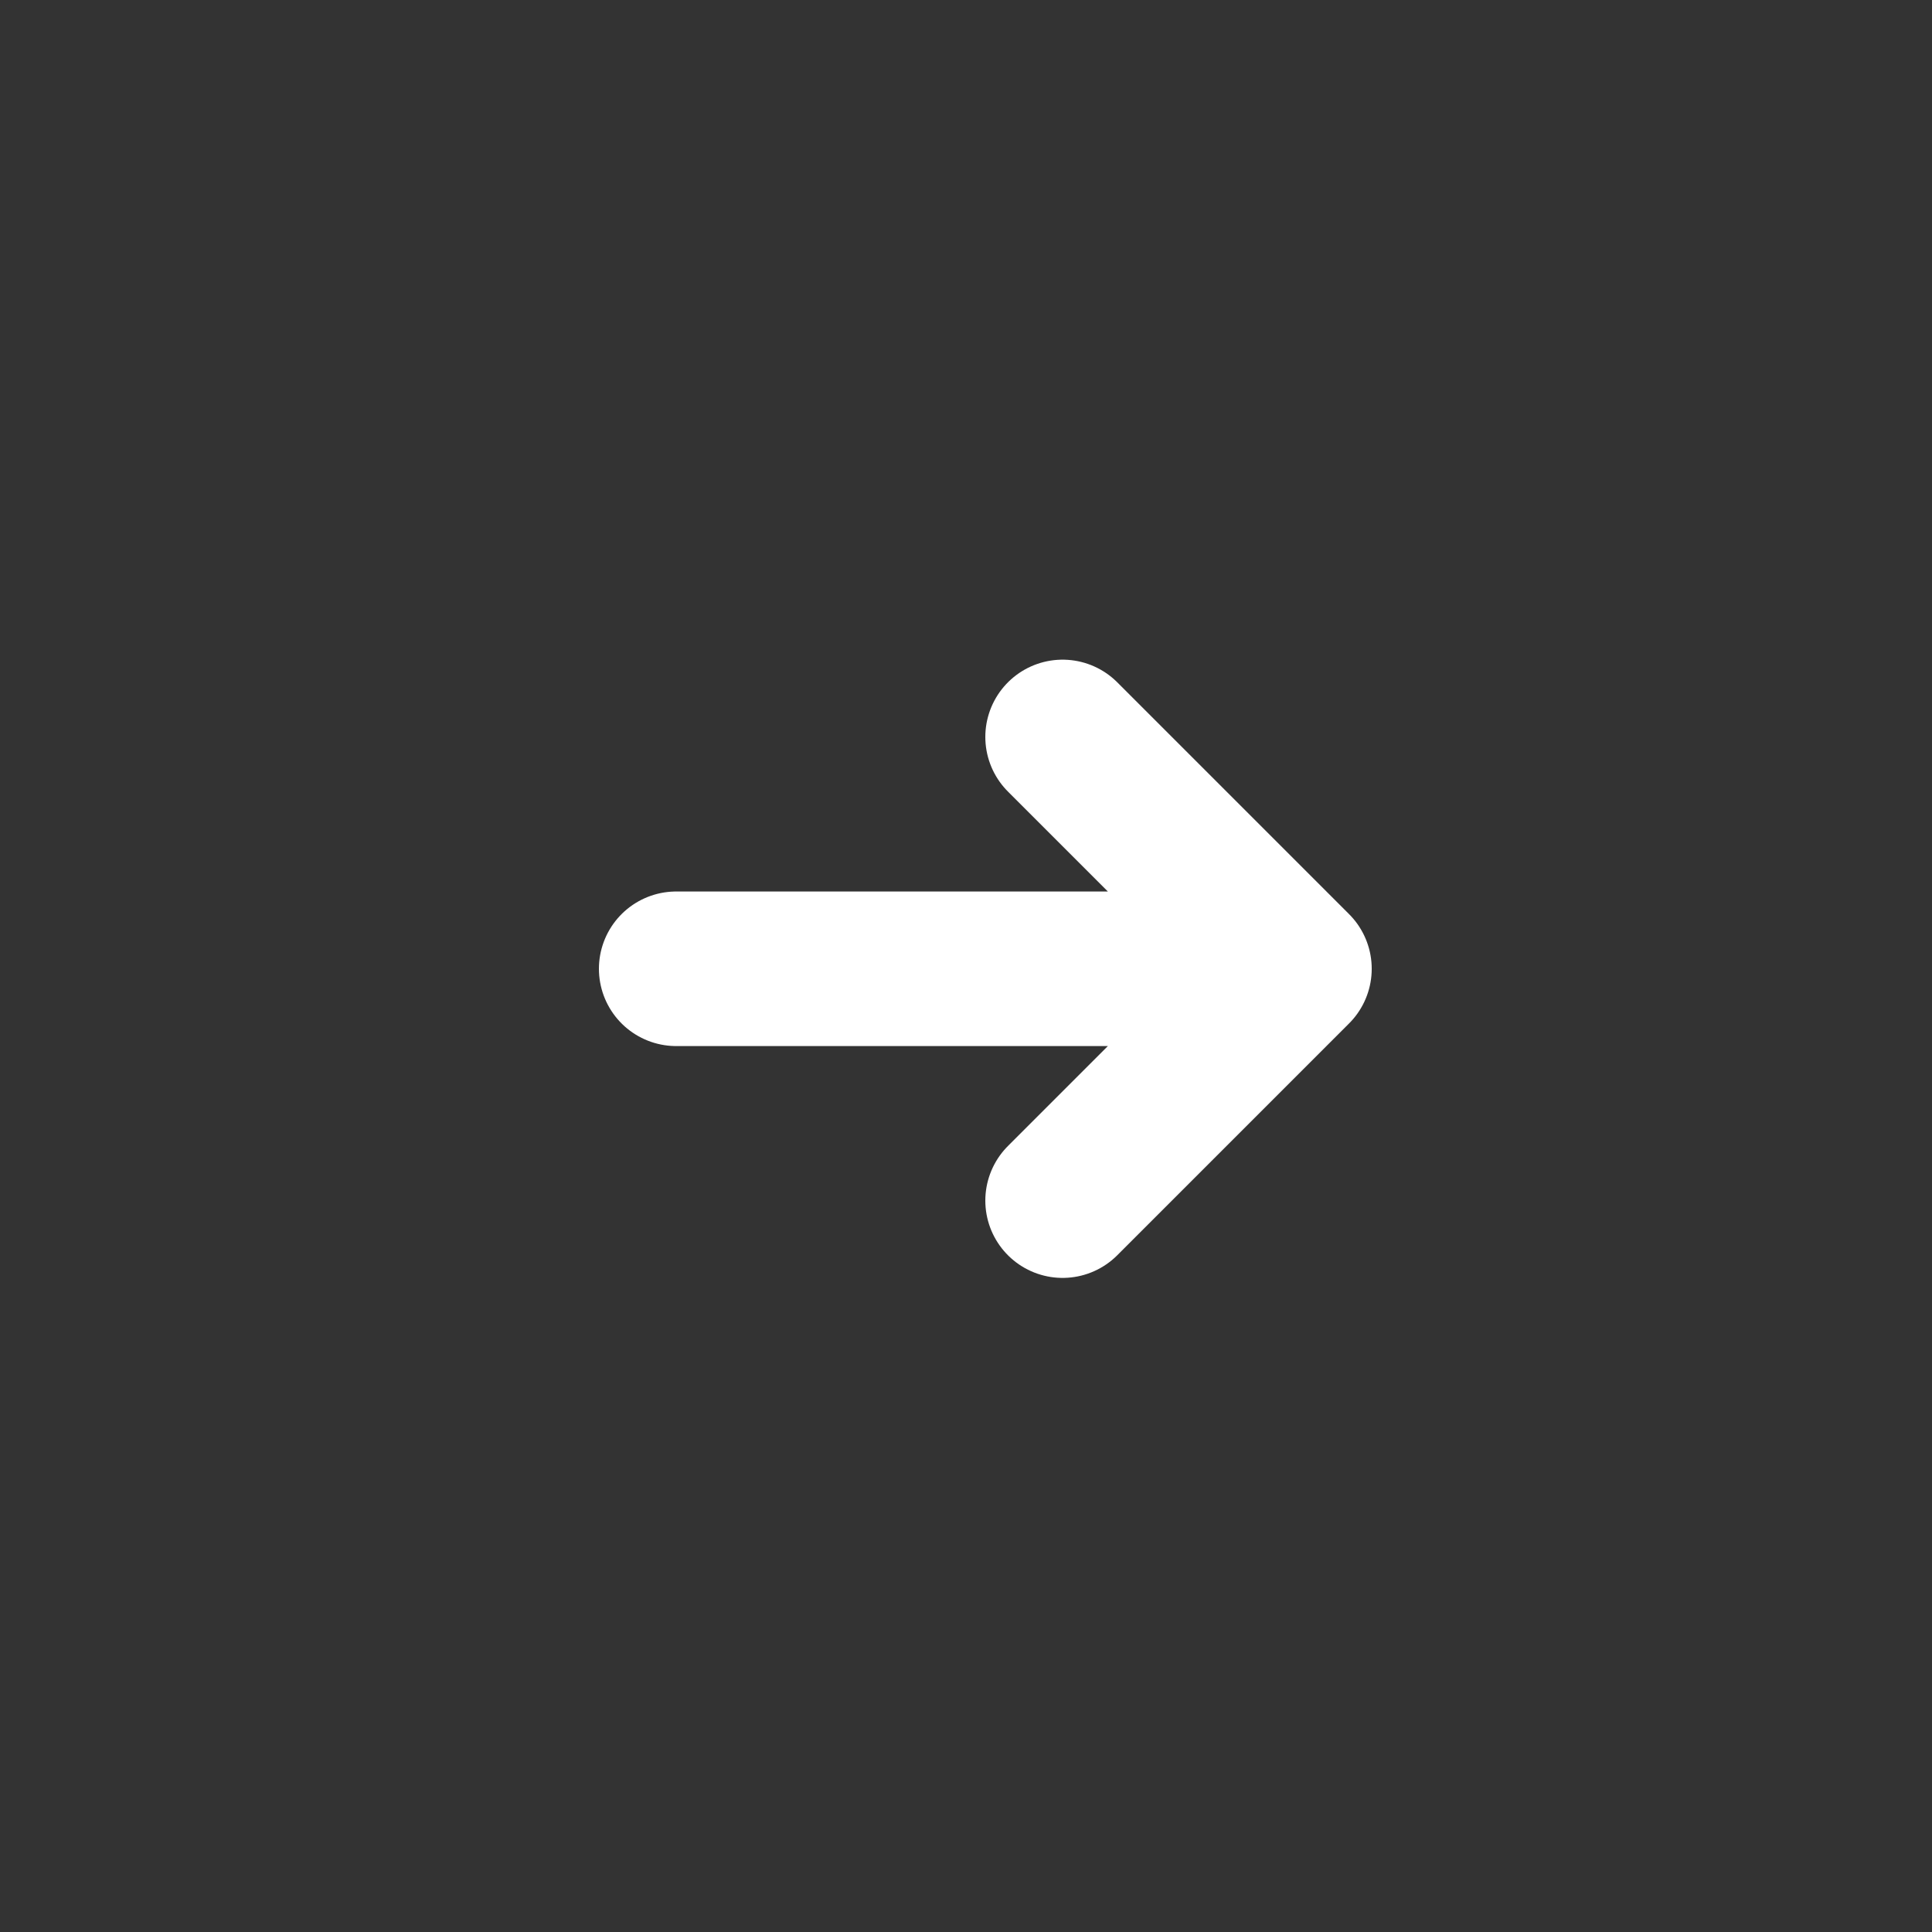
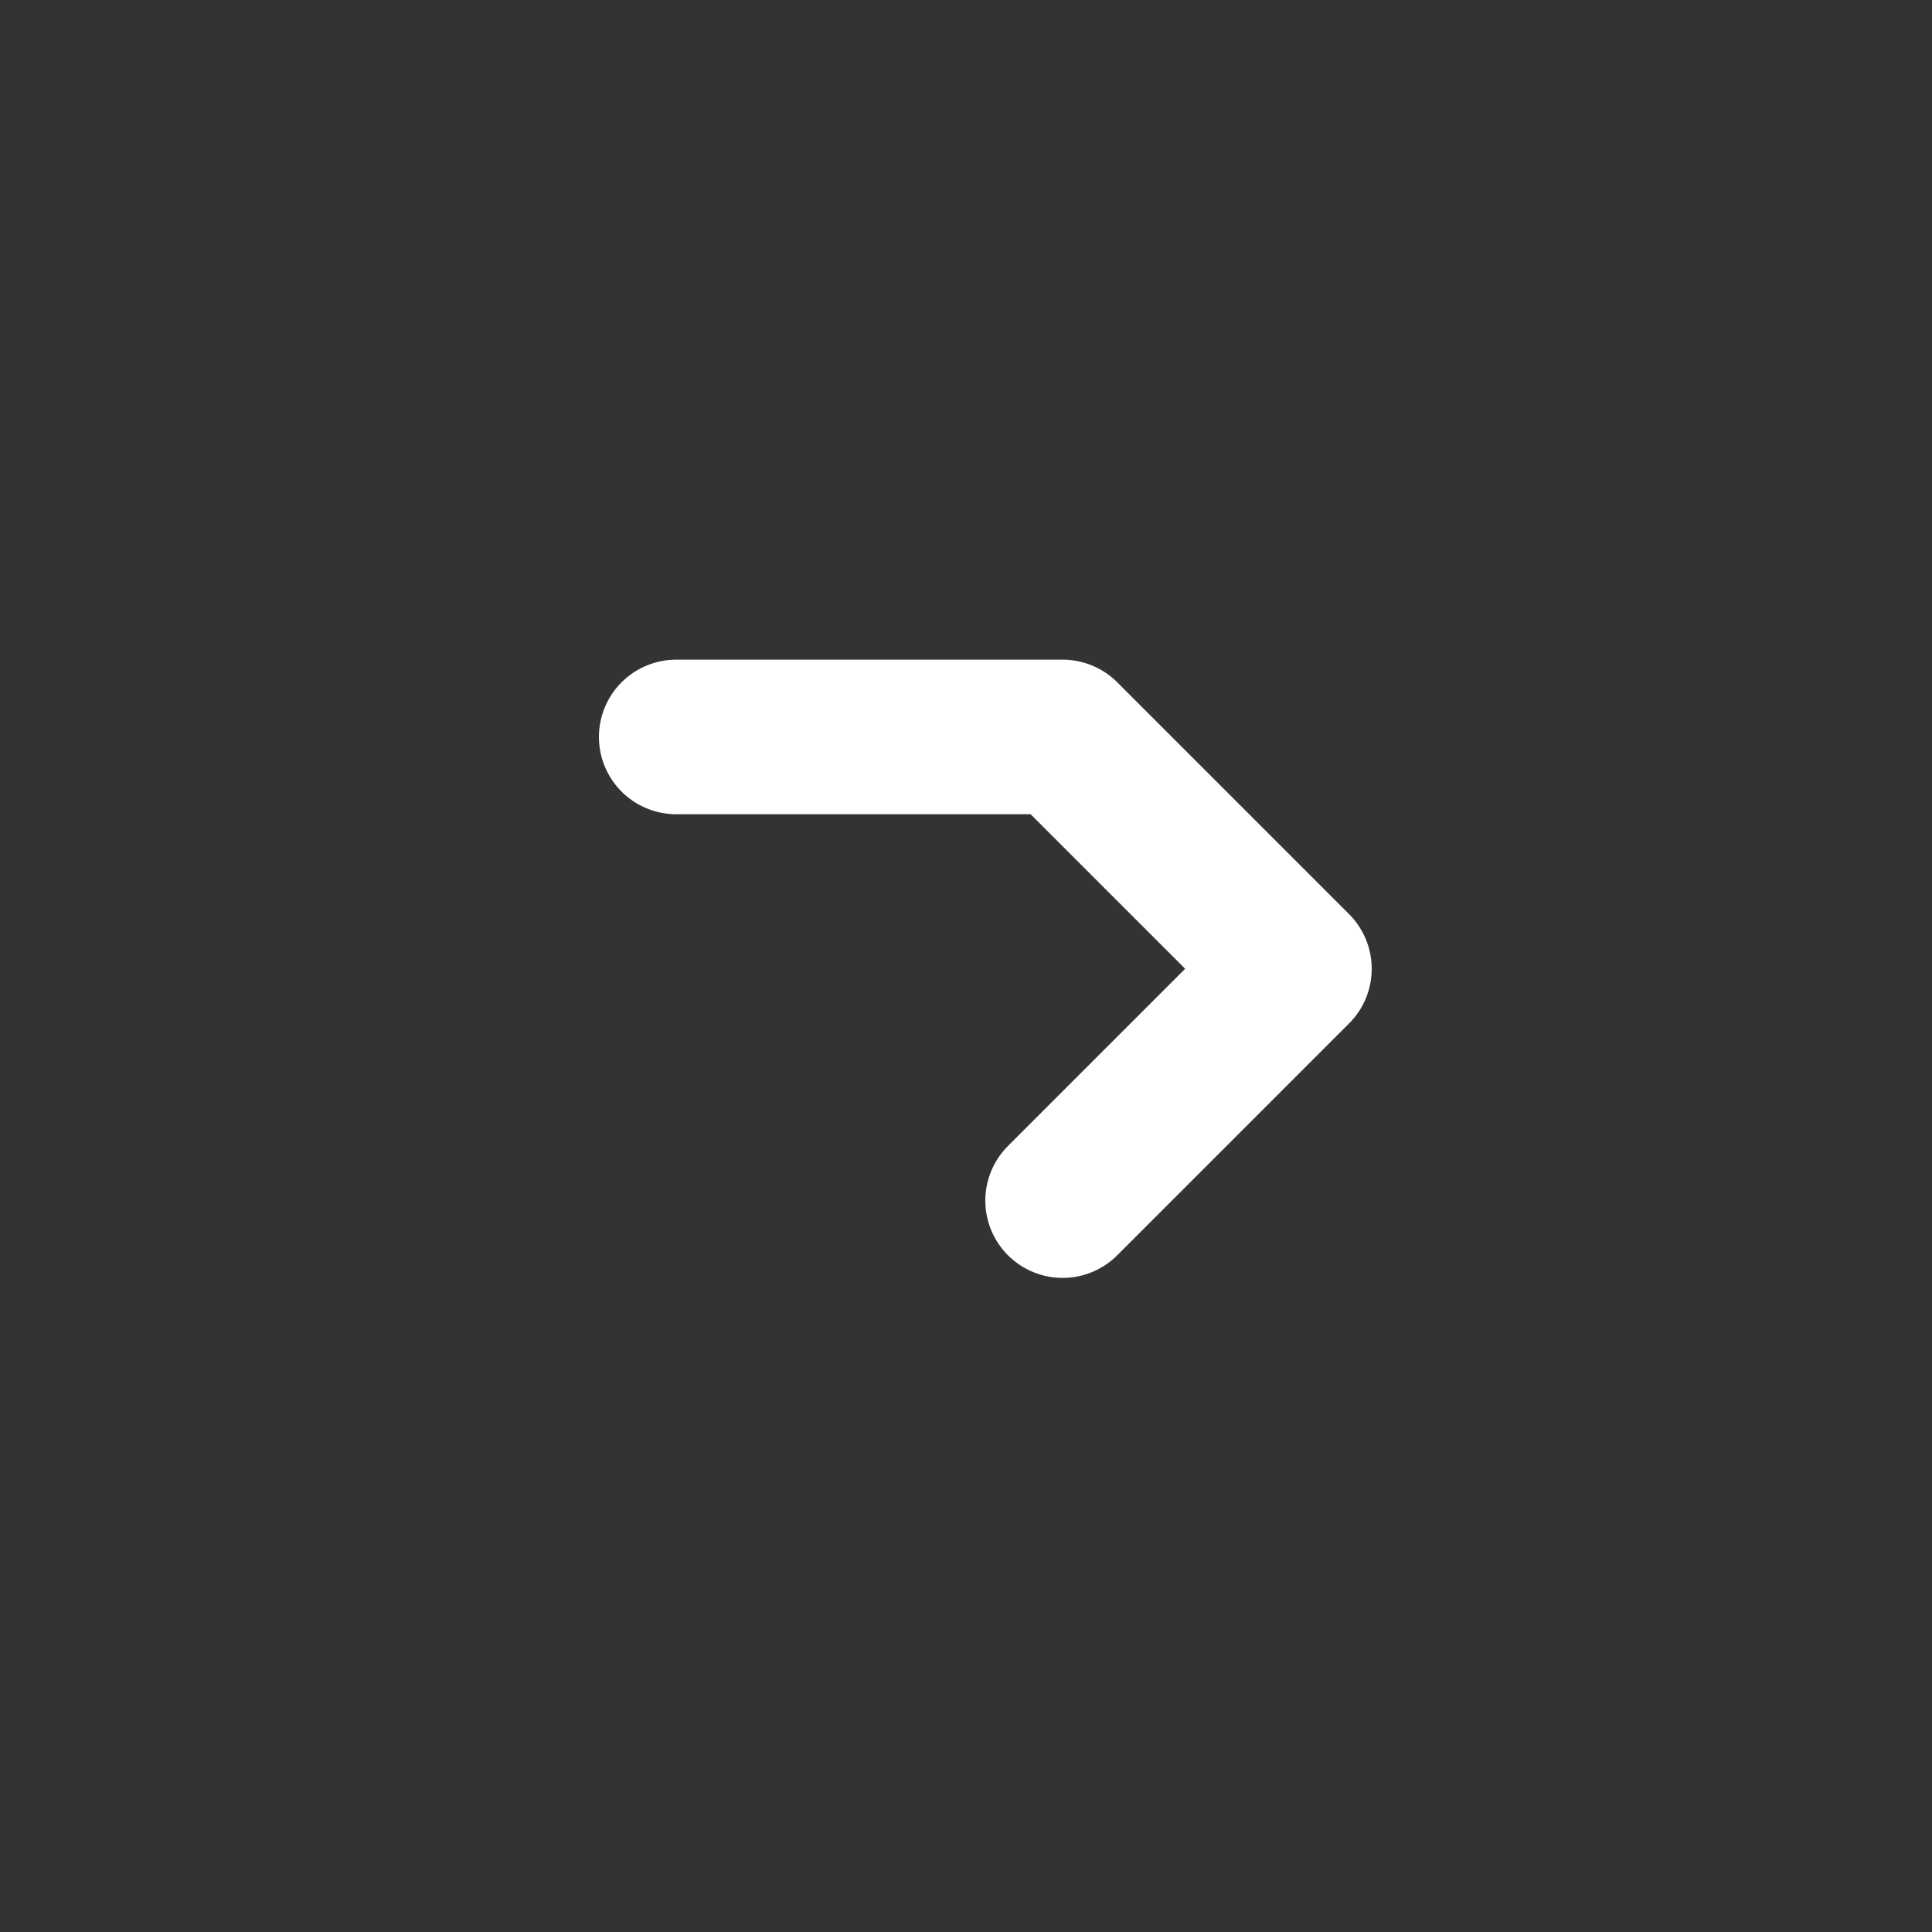
<svg xmlns="http://www.w3.org/2000/svg" width="25" height="25" viewBox="0 0 25 25" fill="none">
  <rect x="0" y="0" width="25" height="25" fill="#333333" stroke="none" />
-   <path d="M13.75 15.536L16.75 12.536M16.75 12.536L13.75 9.536M16.75 12.536H8.75" stroke="white" stroke-width="2" stroke-linecap="round" stroke-linejoin="round" />
+   <path d="M13.75 15.536L16.75 12.536M16.75 12.536L13.75 9.536H8.75" stroke="white" stroke-width="2" stroke-linecap="round" stroke-linejoin="round" />
</svg>